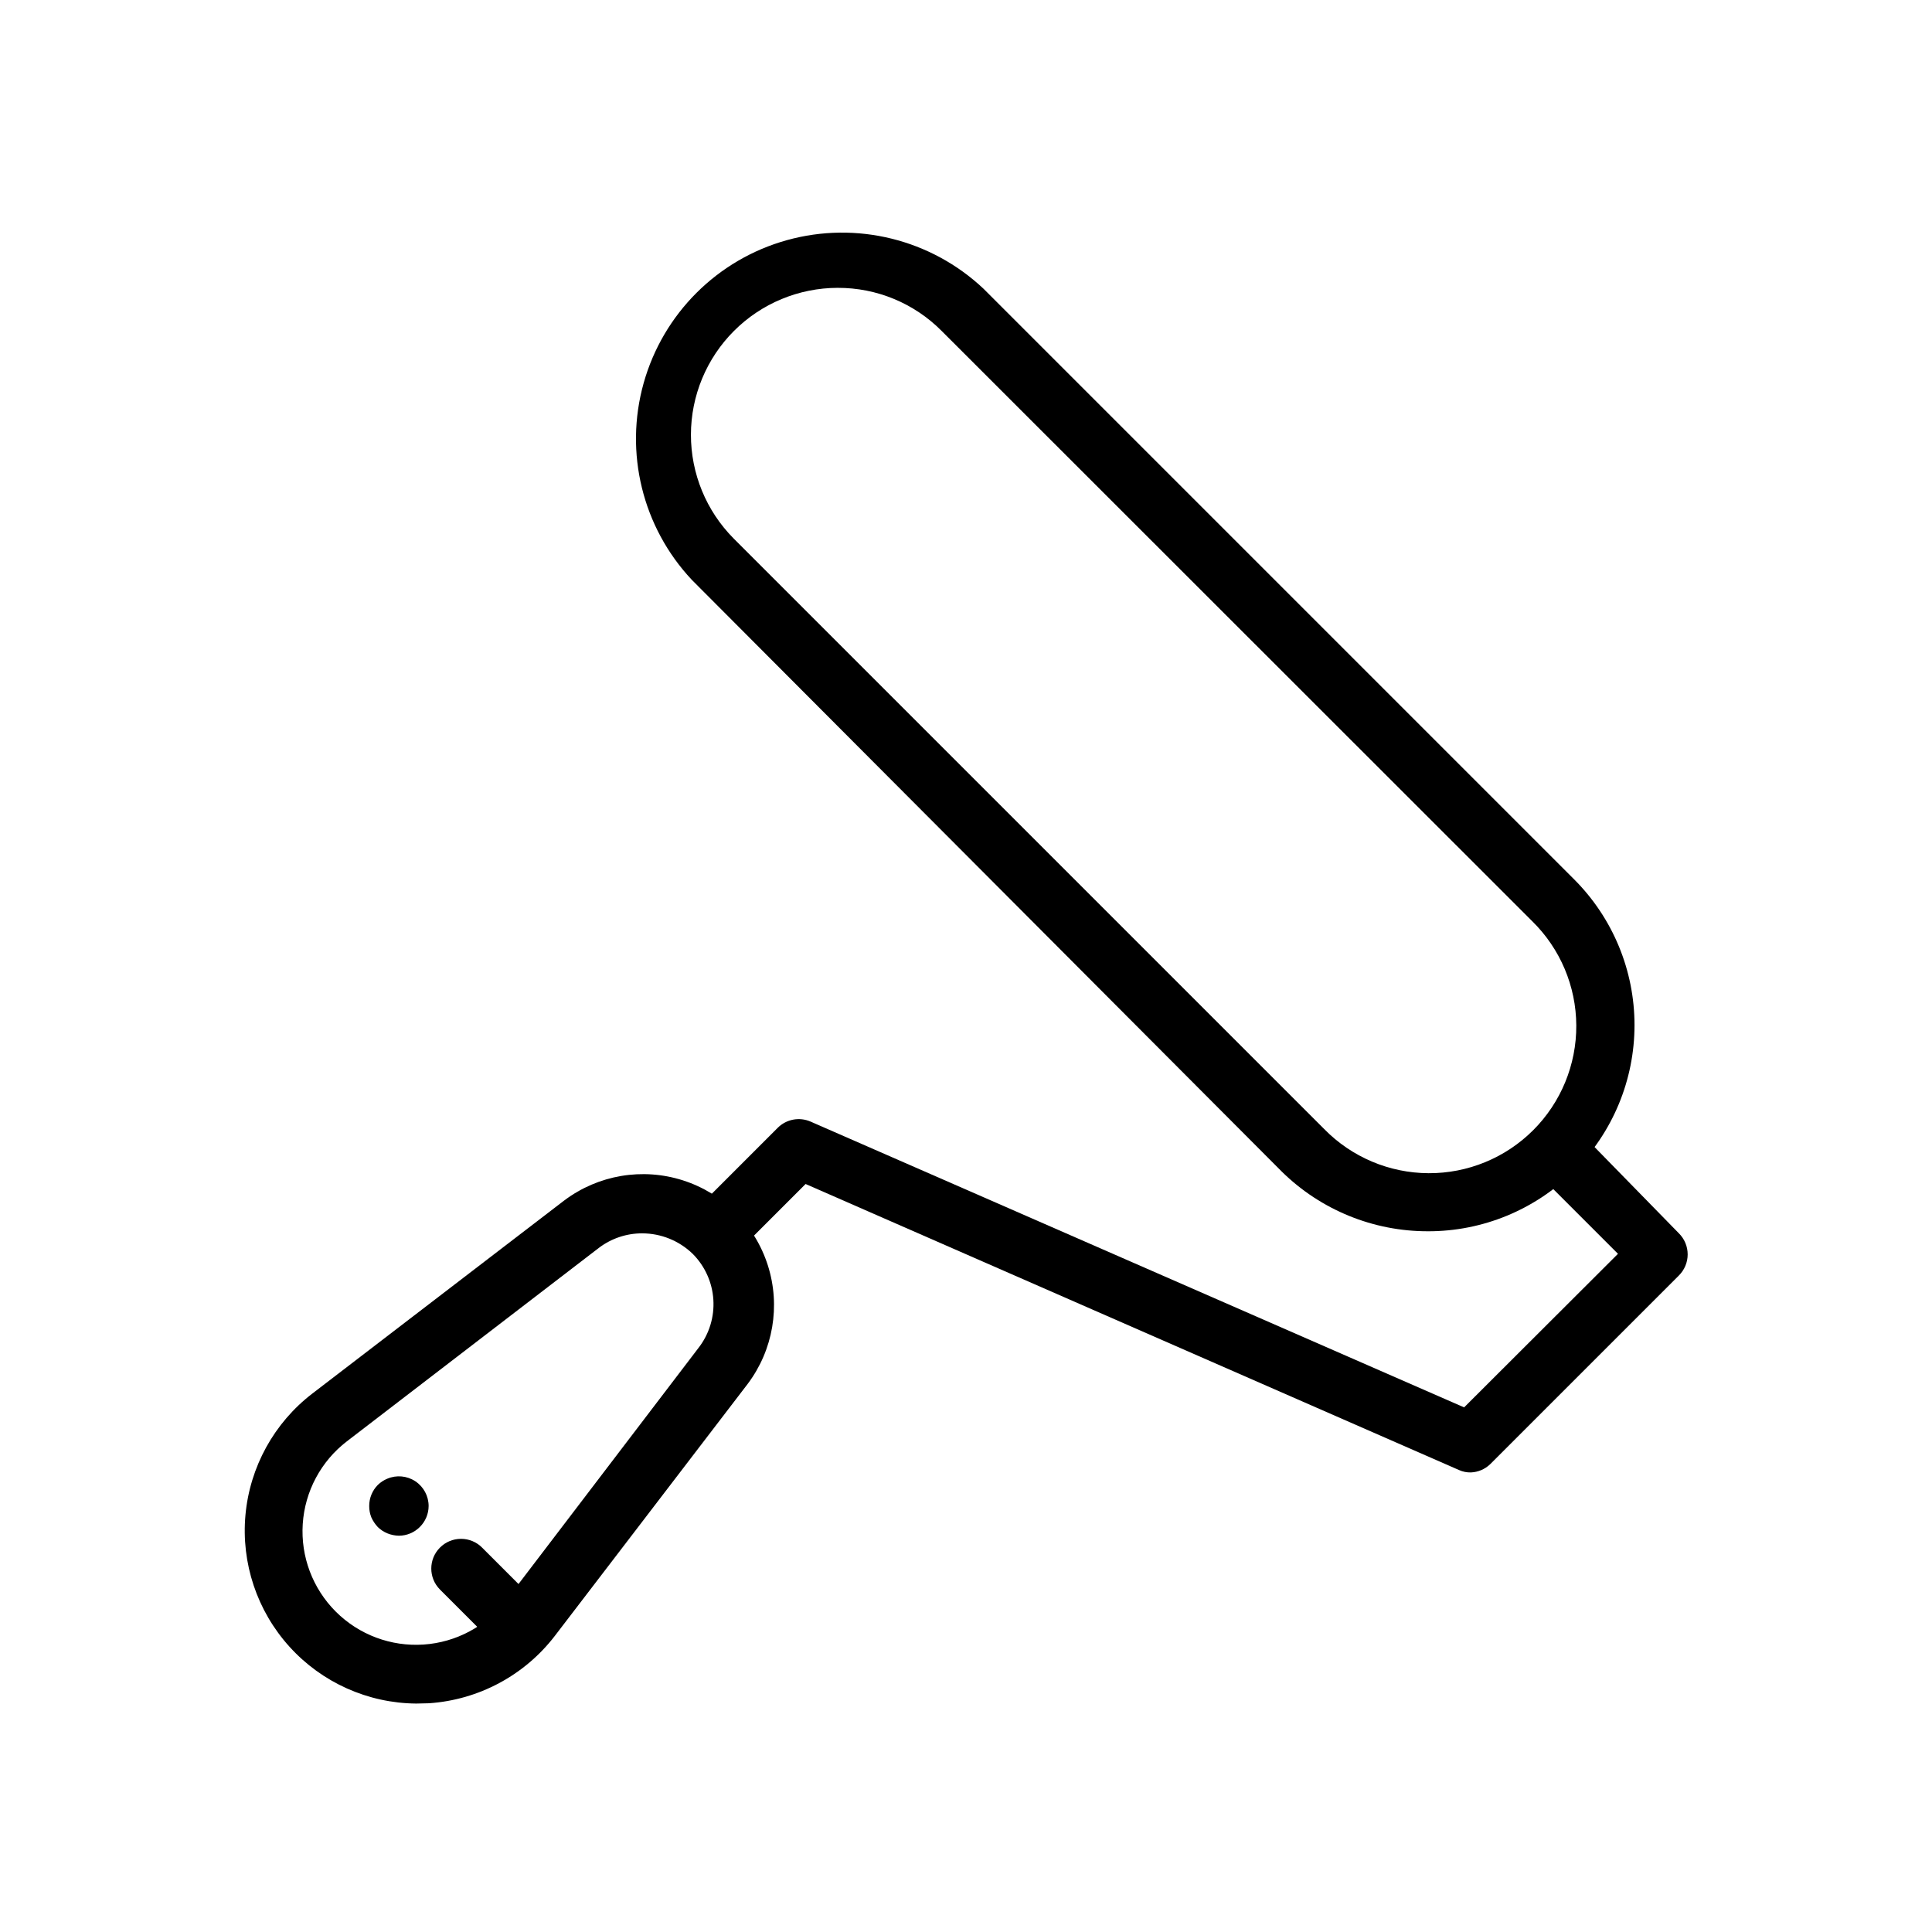
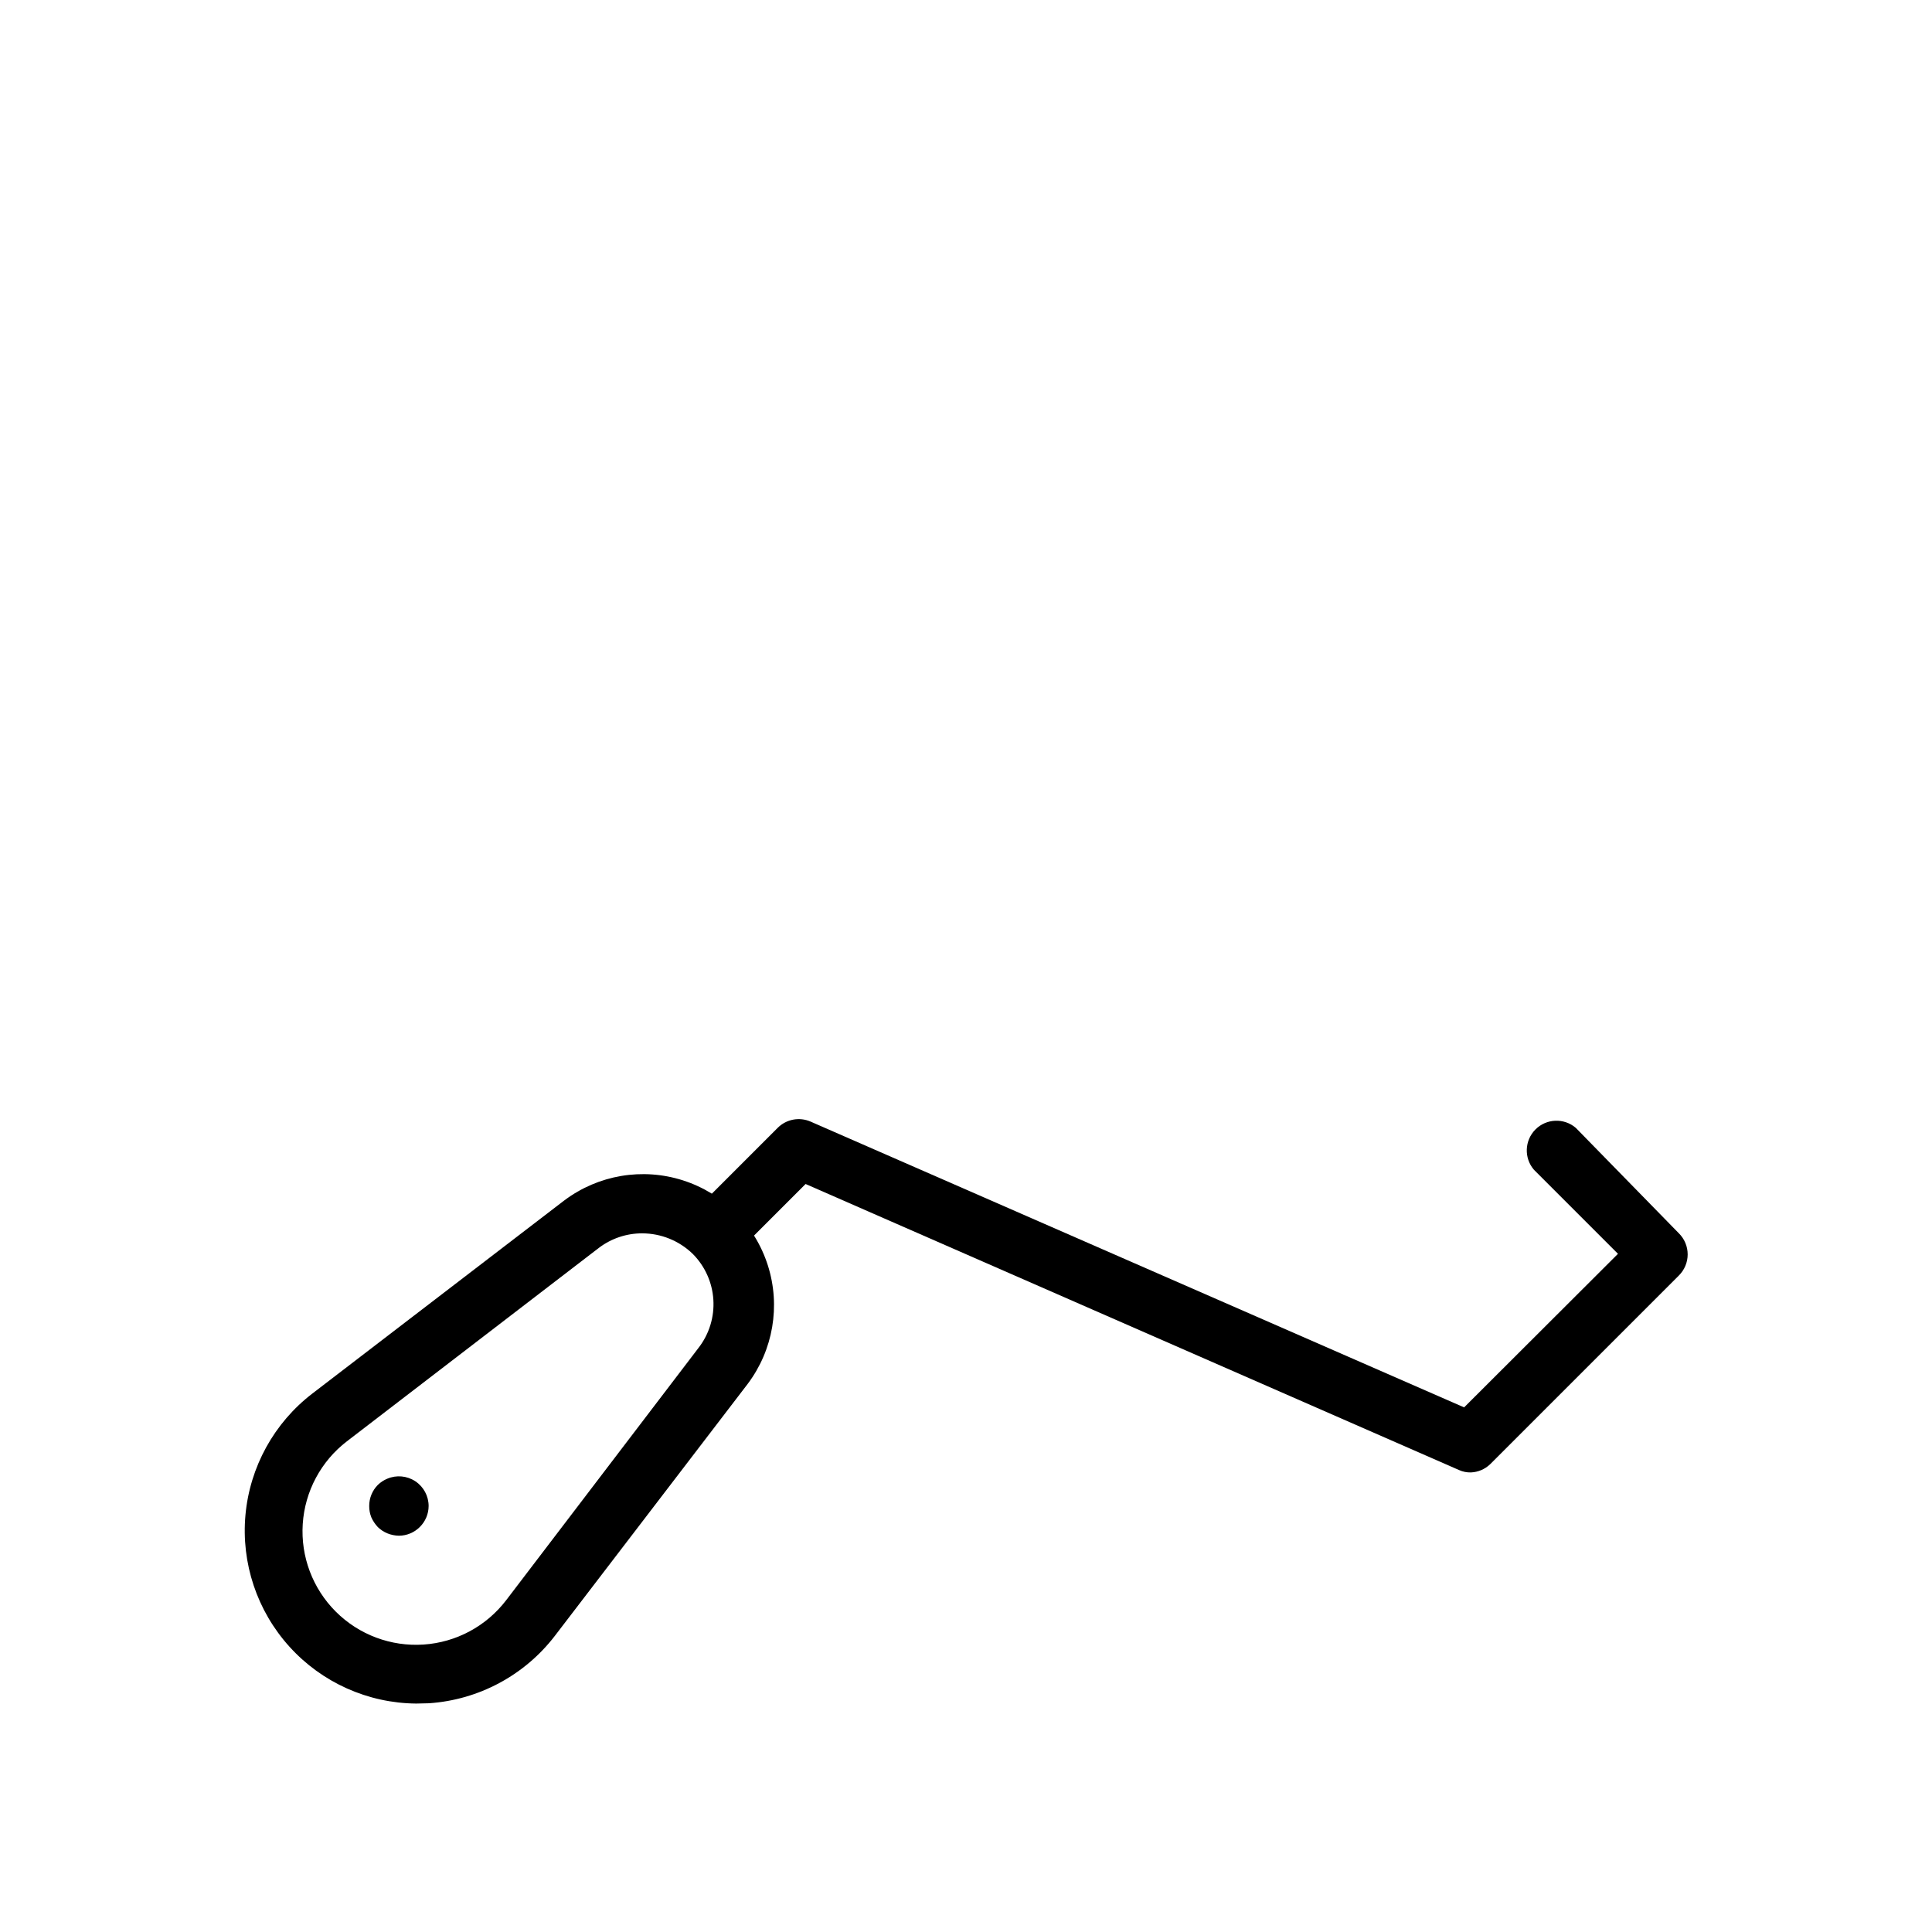
<svg xmlns="http://www.w3.org/2000/svg" fill="#000000" width="800px" height="800px" version="1.1" viewBox="144 144 512 512">
  <g>
-     <path d="m522.41 470.3c-14.453 0.023-28.332-5.633-38.652-15.746l-156.42-156.89c-13.082-13.941-17.926-33.711-12.77-52.121 5.156-18.41 19.559-32.785 37.98-37.902s38.176-0.234 52.094 12.875l156.5 156.5c10.262 10.254 16.027 24.164 16.02 38.672-0.004 14.508-5.777 28.418-16.051 38.66-10.27 10.246-24.195 15.984-38.699 15.953zm-156.42-250.02c-10.312 0.02-20.195 4.129-27.484 11.422-7.289 7.297-11.391 17.184-11.402 27.496s4.062 20.207 11.332 27.52l156.5 156.5c7.281 7.43 17.234 11.641 27.637 11.691 10.402 0.055 20.395-4.055 27.75-11.41 7.356-7.356 11.465-17.348 11.41-27.75-0.051-10.402-4.262-20.352-11.691-27.633l-156.5-156.42c-7.285-7.34-17.211-11.449-27.551-11.414z" />
    <path d="m533.82 534.21c-1.086 0.031-2.16-0.184-3.148-0.629l-173.18-75.809-18.5 18.5c-3.07 3.055-8.031 3.055-11.102 0-1.488-1.477-2.328-3.488-2.328-5.59 0-2.098 0.84-4.109 2.328-5.586l22.199-22.199c2.293-2.301 5.762-2.957 8.738-1.656l173.18 75.73 40.777-40.699-22.277-22.277c-2.676-3.121-2.496-7.777 0.414-10.688 2.906-2.906 7.562-3.086 10.684-0.41l27.316 27.945c1.492 1.477 2.328 3.488 2.328 5.59 0 2.098-0.836 4.109-2.328 5.586l-50.066 50.066c-1.371 1.289-3.156 2.043-5.035 2.125z" />
    <path d="m254.29 595.46c-12.805-0.109-24.98-5.57-33.574-15.062-8.594-9.492-12.824-22.145-11.668-34.898 1.16-12.75 7.602-24.438 17.766-32.223l66.754-51.168h0.004c8.992-6.75 20.699-8.727 31.41-5.301 10.715 3.426 19.102 11.828 22.512 22.543 3.406 10.719 1.41 22.422-5.352 31.406l-51.09 66.754c-8.043 10.477-20.203 16.984-33.379 17.871zm59.906-124.61c-4.152-0.012-8.191 1.344-11.496 3.856l-66.754 51.246c-6.879 5.273-11.148 13.258-11.715 21.906-0.566 8.652 2.629 17.125 8.762 23.246 6.137 6.125 14.613 9.301 23.262 8.719 8.648-0.578 16.625-4.863 21.887-11.754l51.008-66.914c2.805-3.629 4.188-8.156 3.898-12.734-0.289-4.574-2.234-8.891-5.473-12.141-3.586-3.473-8.387-5.422-13.379-5.43z" />
-     <path d="m281.92 583.26c-2.094 0.012-4.102-0.809-5.59-2.281l-15.742-15.742v-0.004c-3.055-3.07-3.055-8.027 0-11.098 1.477-1.492 3.488-2.328 5.59-2.328 2.098 0 4.109 0.836 5.586 2.328l15.742 15.742h0.004c3.051 3.07 3.051 8.031 0 11.102-1.484 1.473-3.496 2.293-5.59 2.281z" />
    <path d="m249.72 550.98c-1.055-0.02-2.094-0.234-3.07-0.629-0.938-0.387-1.793-0.945-2.519-1.656-0.719-0.762-1.305-1.641-1.73-2.598-0.379-0.949-0.566-1.965-0.555-2.988-0.012-2.094 0.812-4.106 2.285-5.59 0.727-0.707 1.582-1.27 2.519-1.652 2.43-1.031 5.215-0.773 7.414 0.684 2.199 1.457 3.523 3.918 3.527 6.559-0.008 2.102-0.859 4.113-2.363 5.586-1.465 1.457-3.445 2.277-5.508 2.285z" />
  </g>
</svg>